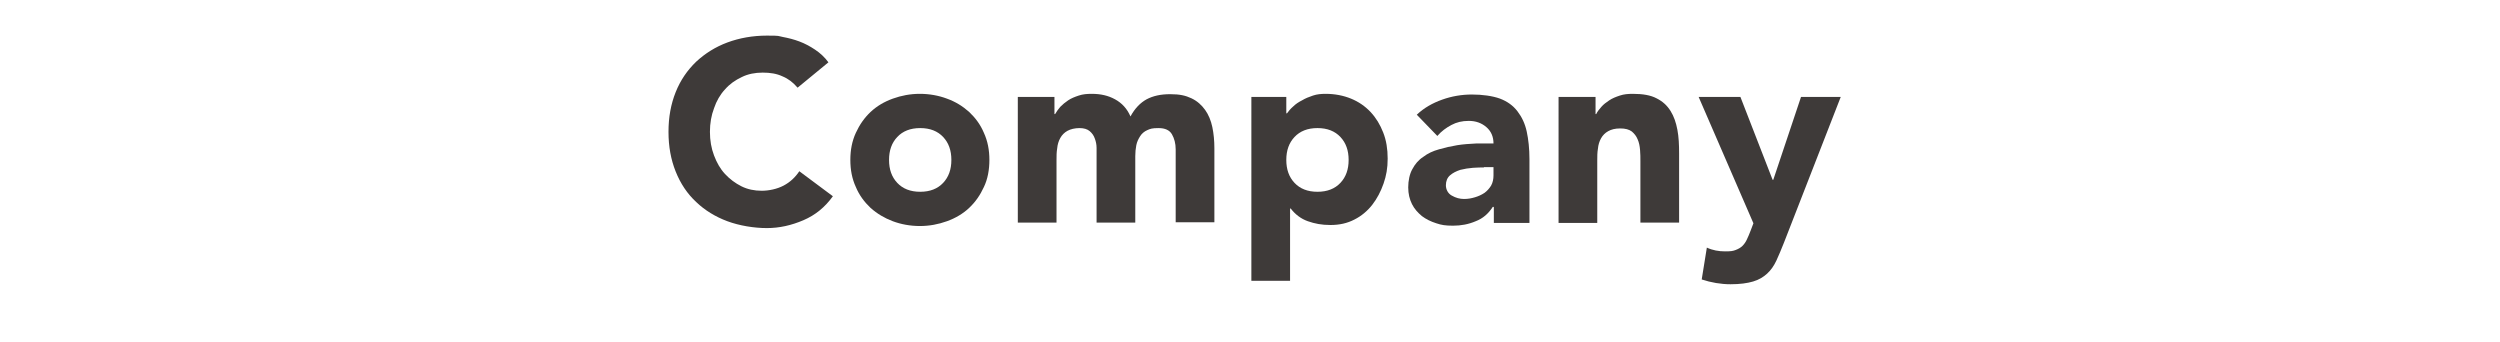
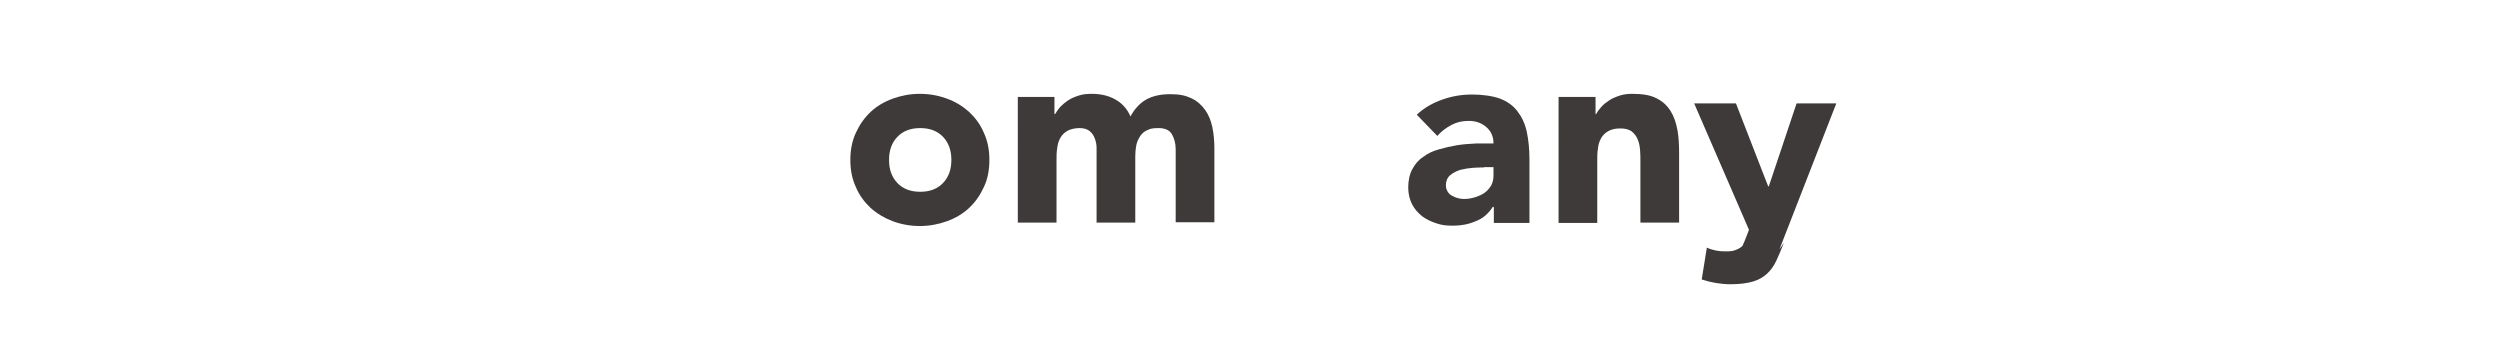
<svg xmlns="http://www.w3.org/2000/svg" id="_アイテム" version="1.1" viewBox="0 0 730 100">
  <defs>
    <style>
      .st0 {
        isolation: isolate;
      }

      .st1 {
        fill: #3e3a39;
      }
    </style>
  </defs>
  <g class="st0">
    <g class="st0">
-       <path class="st1" d="M232.8,25.5c-1.2-1.4-2.6-2.5-4.3-3.2-1.7-.8-3.6-1.1-5.8-1.1s-4.3.4-6.1,1.3c-1.9.9-3.5,2-4.9,3.6-1.4,1.5-2.5,3.4-3.2,5.5-.8,2.1-1.2,4.4-1.2,6.9s.4,4.8,1.2,6.9c.8,2.1,1.8,3.9,3.2,5.4,1.4,1.5,3,2.7,4.8,3.6,1.8.9,3.8,1.3,5.9,1.3s4.5-.5,6.4-1.5c1.9-1,3.4-2.4,4.6-4.2l9.8,7.3c-2.3,3.2-5.1,5.5-8.6,7-3.5,1.5-7,2.3-10.7,2.3s-8-.7-11.5-2c-3.5-1.3-6.6-3.2-9.1-5.6-2.6-2.4-4.6-5.4-6-8.9-1.4-3.5-2.1-7.3-2.1-11.6s.7-8.1,2.1-11.6c1.4-3.5,3.4-6.4,6-8.9,2.6-2.4,5.6-4.3,9.1-5.6,3.5-1.3,7.4-2,11.5-2s3.1.1,4.7.4c1.6.3,3.2.7,4.8,1.3s3.1,1.4,4.6,2.4c1.5,1,2.8,2.2,3.9,3.7l-9,7.4Z" />
      <path class="st1" d="M248.3,46.7c0-2.9.5-5.5,1.6-7.9,1.1-2.4,2.5-4.4,4.3-6.1,1.8-1.7,4-3,6.5-3.9s5.1-1.4,7.9-1.4,5.5.5,7.9,1.4c2.5.9,4.6,2.2,6.5,3.9,1.8,1.7,3.3,3.7,4.3,6.1,1.1,2.4,1.6,5,1.6,7.9s-.5,5.6-1.6,7.9c-1.1,2.4-2.5,4.4-4.3,6.1-1.8,1.7-4,3-6.5,3.9-2.5.9-5.1,1.4-7.9,1.4s-5.5-.5-7.9-1.4-4.6-2.2-6.5-3.9c-1.8-1.7-3.3-3.7-4.3-6.1-1.1-2.4-1.6-5-1.6-7.9ZM259.6,46.7c0,2.8.8,5,2.4,6.7,1.6,1.7,3.8,2.6,6.7,2.6s5.1-.9,6.7-2.6c1.6-1.7,2.4-3.9,2.4-6.7s-.8-5-2.4-6.7c-1.6-1.7-3.8-2.6-6.7-2.6s-5.1.9-6.7,2.6c-1.6,1.7-2.4,3.9-2.4,6.7Z" />
      <path class="st1" d="M297.1,28.3h10.8v5h.2c.4-.7.9-1.4,1.5-2.1.7-.7,1.4-1.3,2.3-1.9.9-.6,1.9-1,3.1-1.4,1.2-.4,2.4-.5,3.8-.5,2.6,0,4.8.5,6.8,1.6,2,1.1,3.5,2.7,4.5,5,1.3-2.4,2.9-4,4.7-5,1.9-1,4.1-1.5,6.9-1.5s4.5.4,6.2,1.2c1.7.8,3,2,4,3.4s1.7,3.1,2.1,5c.4,1.9.6,4,.6,6.2v21.6h-11.3v-21.3c0-1.7-.4-3.2-1.1-4.4-.7-1.2-2-1.8-3.9-1.8s-2.4.2-3.3.6c-.9.4-1.6,1-2.1,1.8-.5.8-.9,1.6-1.1,2.6-.2,1-.3,2.1-.3,3.2v19.4h-11.3v-19.4c0-.7,0-1.5,0-2.4,0-1-.2-1.9-.5-2.7-.3-.9-.8-1.6-1.5-2.2-.7-.6-1.7-.9-3-.9s-2.6.3-3.5.8c-.9.5-1.6,1.2-2.1,2.1-.5.9-.8,1.9-.9,3-.2,1.1-.2,2.3-.2,3.5v18.2h-11.3V28.3Z" />
-       <path class="st1" d="M365.2,28.3h10.4v4.8h.2c.5-.7,1-1.3,1.8-2,.7-.7,1.6-1.3,2.6-1.8,1-.6,2-1,3.2-1.4,1.2-.4,2.4-.5,3.7-.5,2.7,0,5.2.5,7.4,1.4,2.2.9,4.1,2.2,5.7,3.9,1.6,1.7,2.8,3.7,3.7,6,.9,2.3,1.3,4.8,1.3,7.6s-.4,5-1.2,7.3c-.8,2.3-1.9,4.4-3.3,6.2-1.4,1.8-3.2,3.3-5.2,4.3-2.1,1.1-4.4,1.6-7,1.6s-4.6-.4-6.6-1.1-3.7-2-5-3.7h-.2v21.1h-11.3V28.3ZM375.6,46.7c0,2.8.8,5,2.4,6.7,1.6,1.7,3.8,2.6,6.7,2.6s5.1-.9,6.7-2.6c1.6-1.7,2.4-3.9,2.4-6.7s-.8-5-2.4-6.7c-1.6-1.7-3.8-2.6-6.7-2.6s-5.1.9-6.7,2.6c-1.6,1.7-2.4,3.9-2.4,6.7Z" />
      <path class="st1" d="M436.1,60.4h-.2c-1.3,2-2.9,3.4-5,4.2-2.1.9-4.3,1.3-6.6,1.3s-3.4-.2-4.9-.7c-1.6-.5-3-1.2-4.2-2.1-1.2-1-2.2-2.1-2.9-3.5-.7-1.4-1.1-3-1.1-4.9s.4-3.9,1.2-5.3c.8-1.5,1.8-2.7,3.2-3.6,1.3-1,2.8-1.7,4.6-2.2,1.7-.5,3.5-.9,5.3-1.2,1.8-.3,3.7-.4,5.5-.5,1.8,0,3.5,0,5.1,0,0-2-.7-3.6-2.1-4.8-1.4-1.2-3.1-1.8-5.1-1.8s-3.6.4-5.1,1.2c-1.5.8-2.9,1.8-4.1,3.2l-6-6.2c2.1-2,4.6-3.4,7.4-4.4,2.8-1,5.7-1.5,8.7-1.5s6,.4,8.2,1.2c2.1.8,3.8,2,5.1,3.7s2.2,3.6,2.7,5.9.8,5,.8,8.1v18.6h-10.4v-4.6ZM433.3,48.9c-.9,0-1.9,0-3.2.1s-2.5.3-3.7.6c-1.2.4-2.2.9-3,1.6-.8.7-1.2,1.7-1.2,2.9s.6,2.4,1.7,3c1.2.7,2.4,1,3.6,1s2.2-.2,3.2-.5c1-.3,1.9-.7,2.8-1.3.8-.6,1.4-1.3,1.9-2.1.5-.9.7-1.9.7-3v-2.4h-2.8Z" />
      <path class="st1" d="M455.1,28.3h10.8v5h.2c.3-.7.9-1.4,1.5-2.1s1.4-1.3,2.3-1.9c.9-.6,1.9-1,3.1-1.4,1.2-.4,2.4-.5,3.8-.5,2.9,0,5.2.4,6.9,1.3,1.8.9,3.1,2.1,4.1,3.7,1,1.6,1.6,3.4,2,5.5.4,2.1.5,4.4.5,6.9v20.2h-11.3v-17.9c0-1.1,0-2.1-.1-3.3s-.3-2.2-.7-3.1c-.4-1-1-1.7-1.7-2.3-.8-.6-1.9-.9-3.4-.9s-2.6.3-3.5.8c-.9.5-1.6,1.2-2.1,2.1-.5.9-.8,1.9-.9,3-.2,1.1-.2,2.3-.2,3.5v18.2h-11.3V28.3Z" />
    </g>
    <g class="st0">
-       <path class="st1" d="M520.9,70.9c-.8,2-1.5,3.7-2.2,5.2-.7,1.5-1.6,2.8-2.7,3.8-1.1,1-2.4,1.8-4.1,2.3-1.7.5-3.8.8-6.6.8s-5.7-.5-8.4-1.4l1.5-9.3c1.7.8,3.5,1.1,5.3,1.1s2.3-.1,3.1-.4c.8-.3,1.5-.7,2-1.2s1-1.2,1.3-1.9c.4-.8.7-1.6,1.1-2.6l.8-2.1-16-36.9h12.2l9.4,24.2h.2l8.1-24.2h11.6l-16.6,42.6Z" />
+       <path class="st1" d="M520.9,70.9c-.8,2-1.5,3.7-2.2,5.2-.7,1.5-1.6,2.8-2.7,3.8-1.1,1-2.4,1.8-4.1,2.3-1.7.5-3.8.8-6.6.8s-5.7-.5-8.4-1.4l1.5-9.3c1.7.8,3.5,1.1,5.3,1.1s2.3-.1,3.1-.4c.8-.3,1.5-.7,2-1.2c.4-.8.7-1.6,1.1-2.6l.8-2.1-16-36.9h12.2l9.4,24.2h.2l8.1-24.2h11.6l-16.6,42.6Z" />
    </g>
  </g>
</svg>